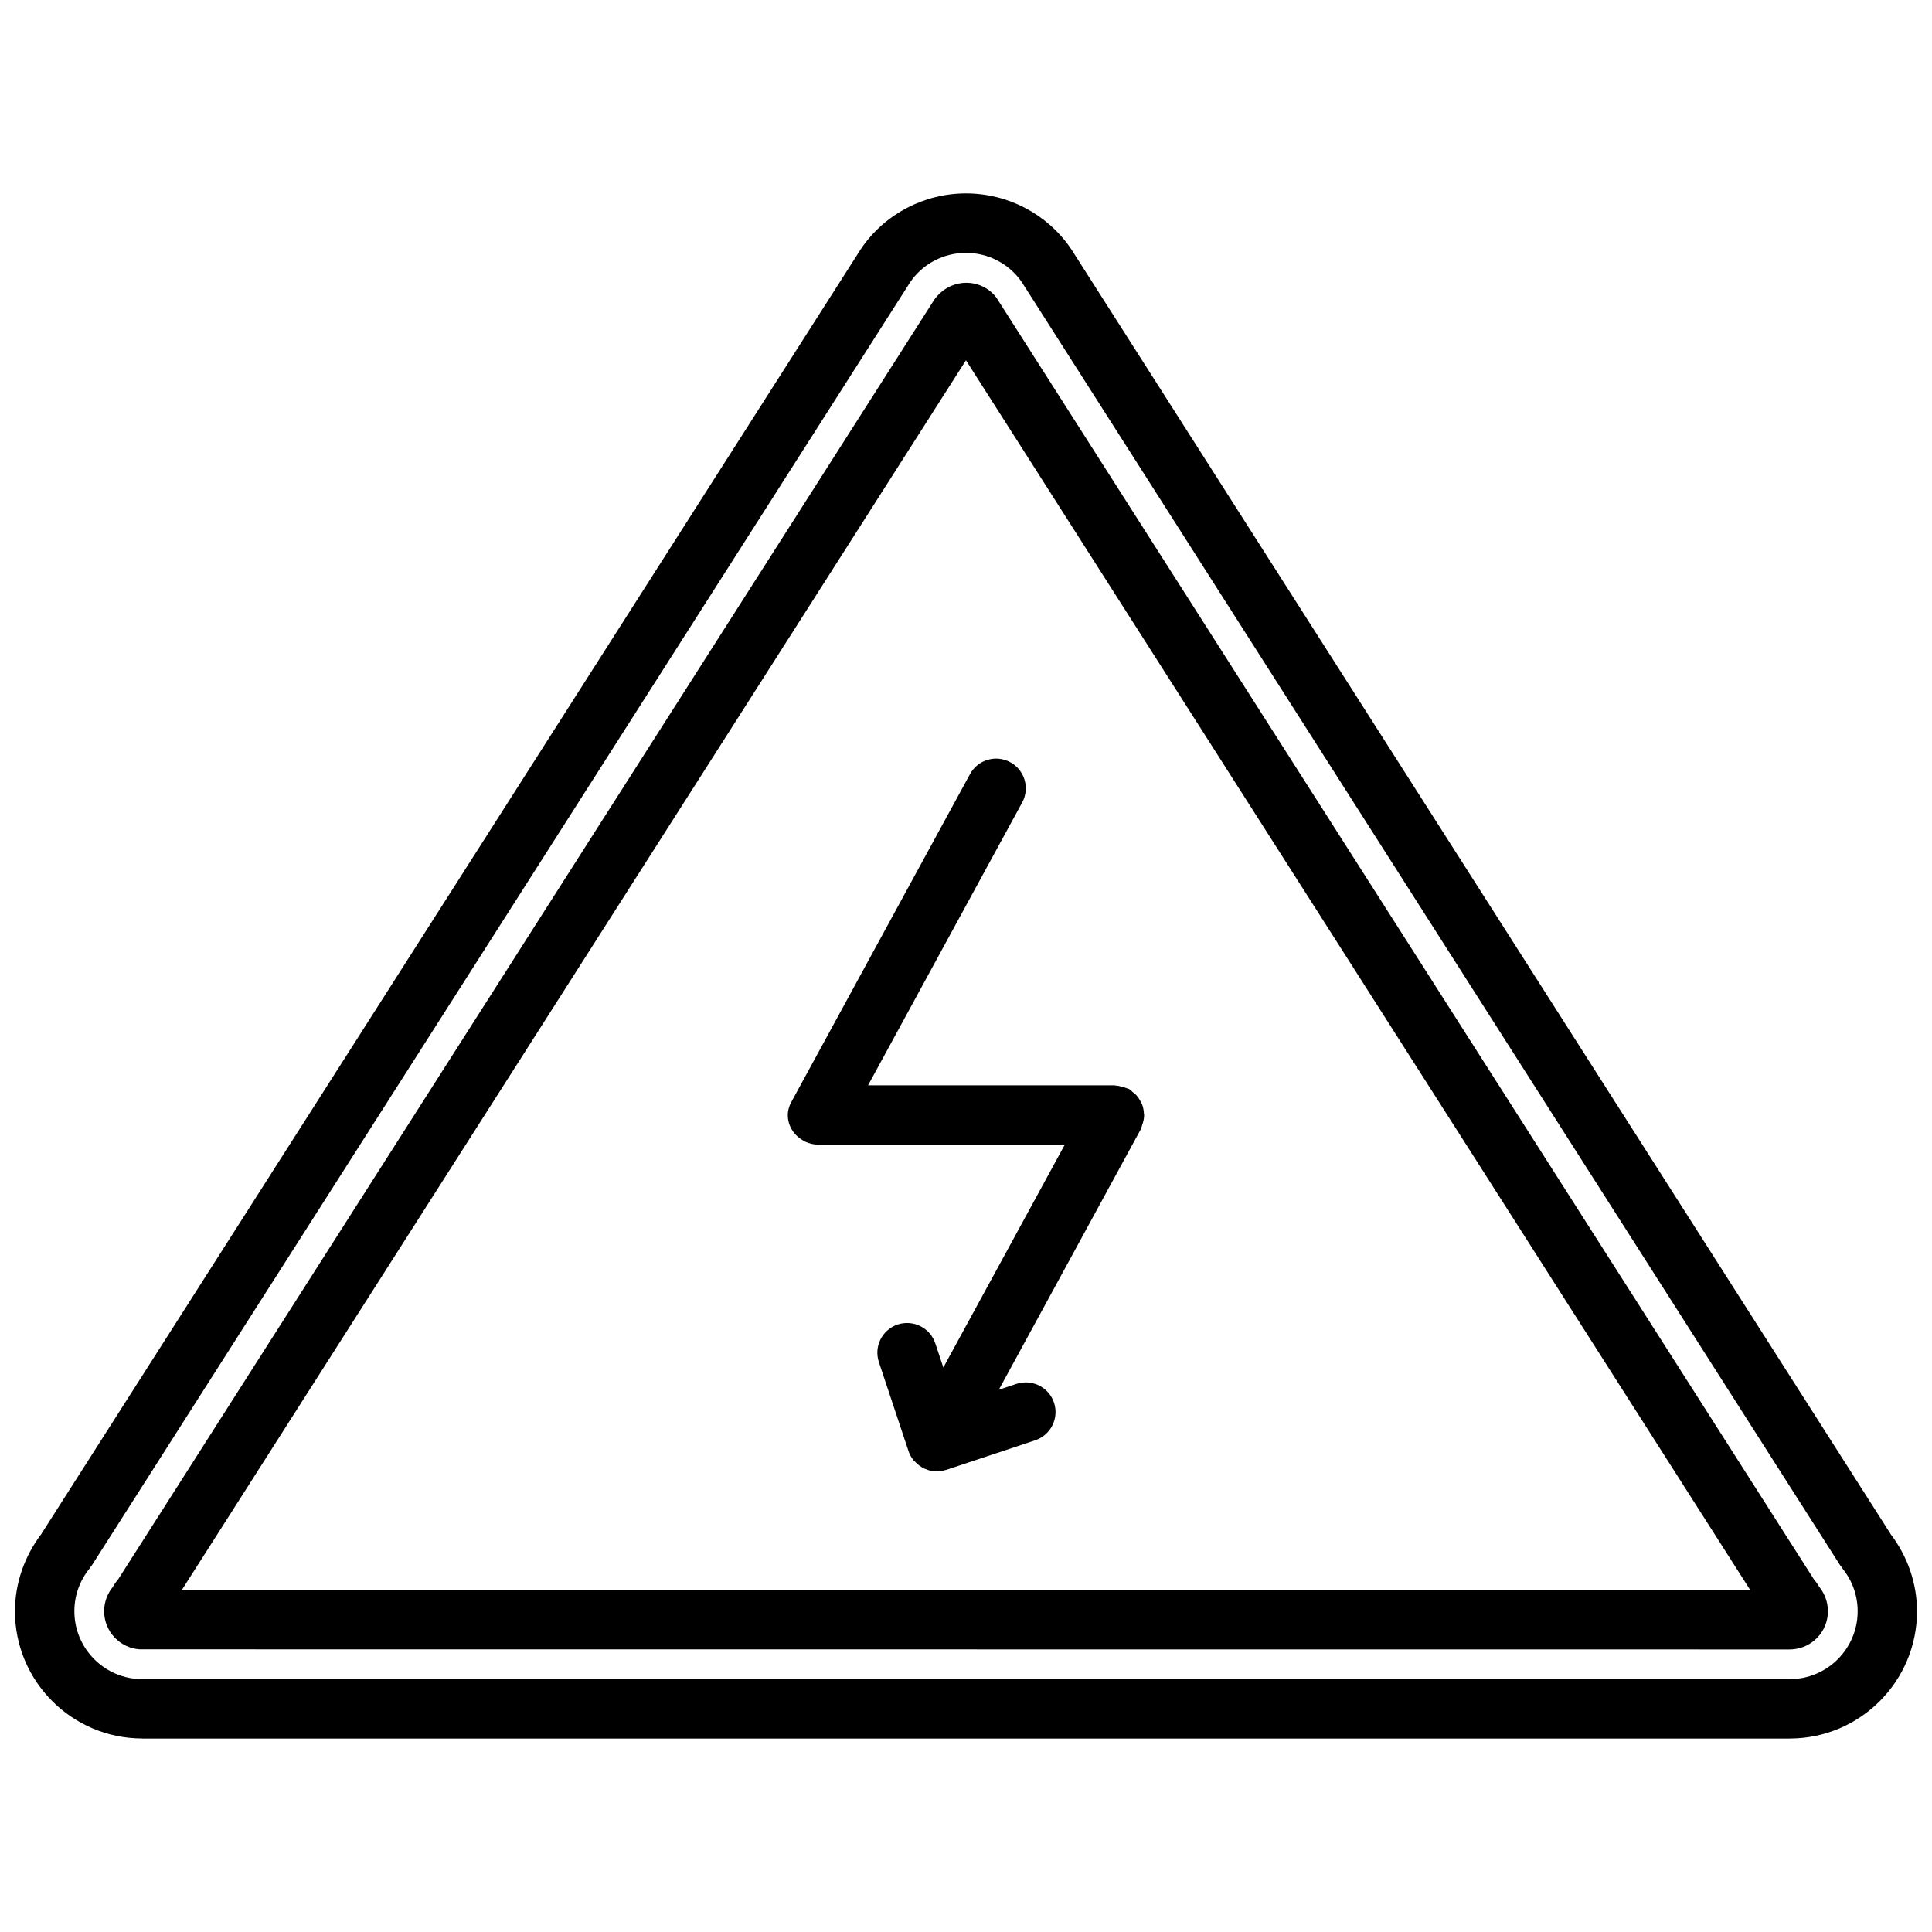
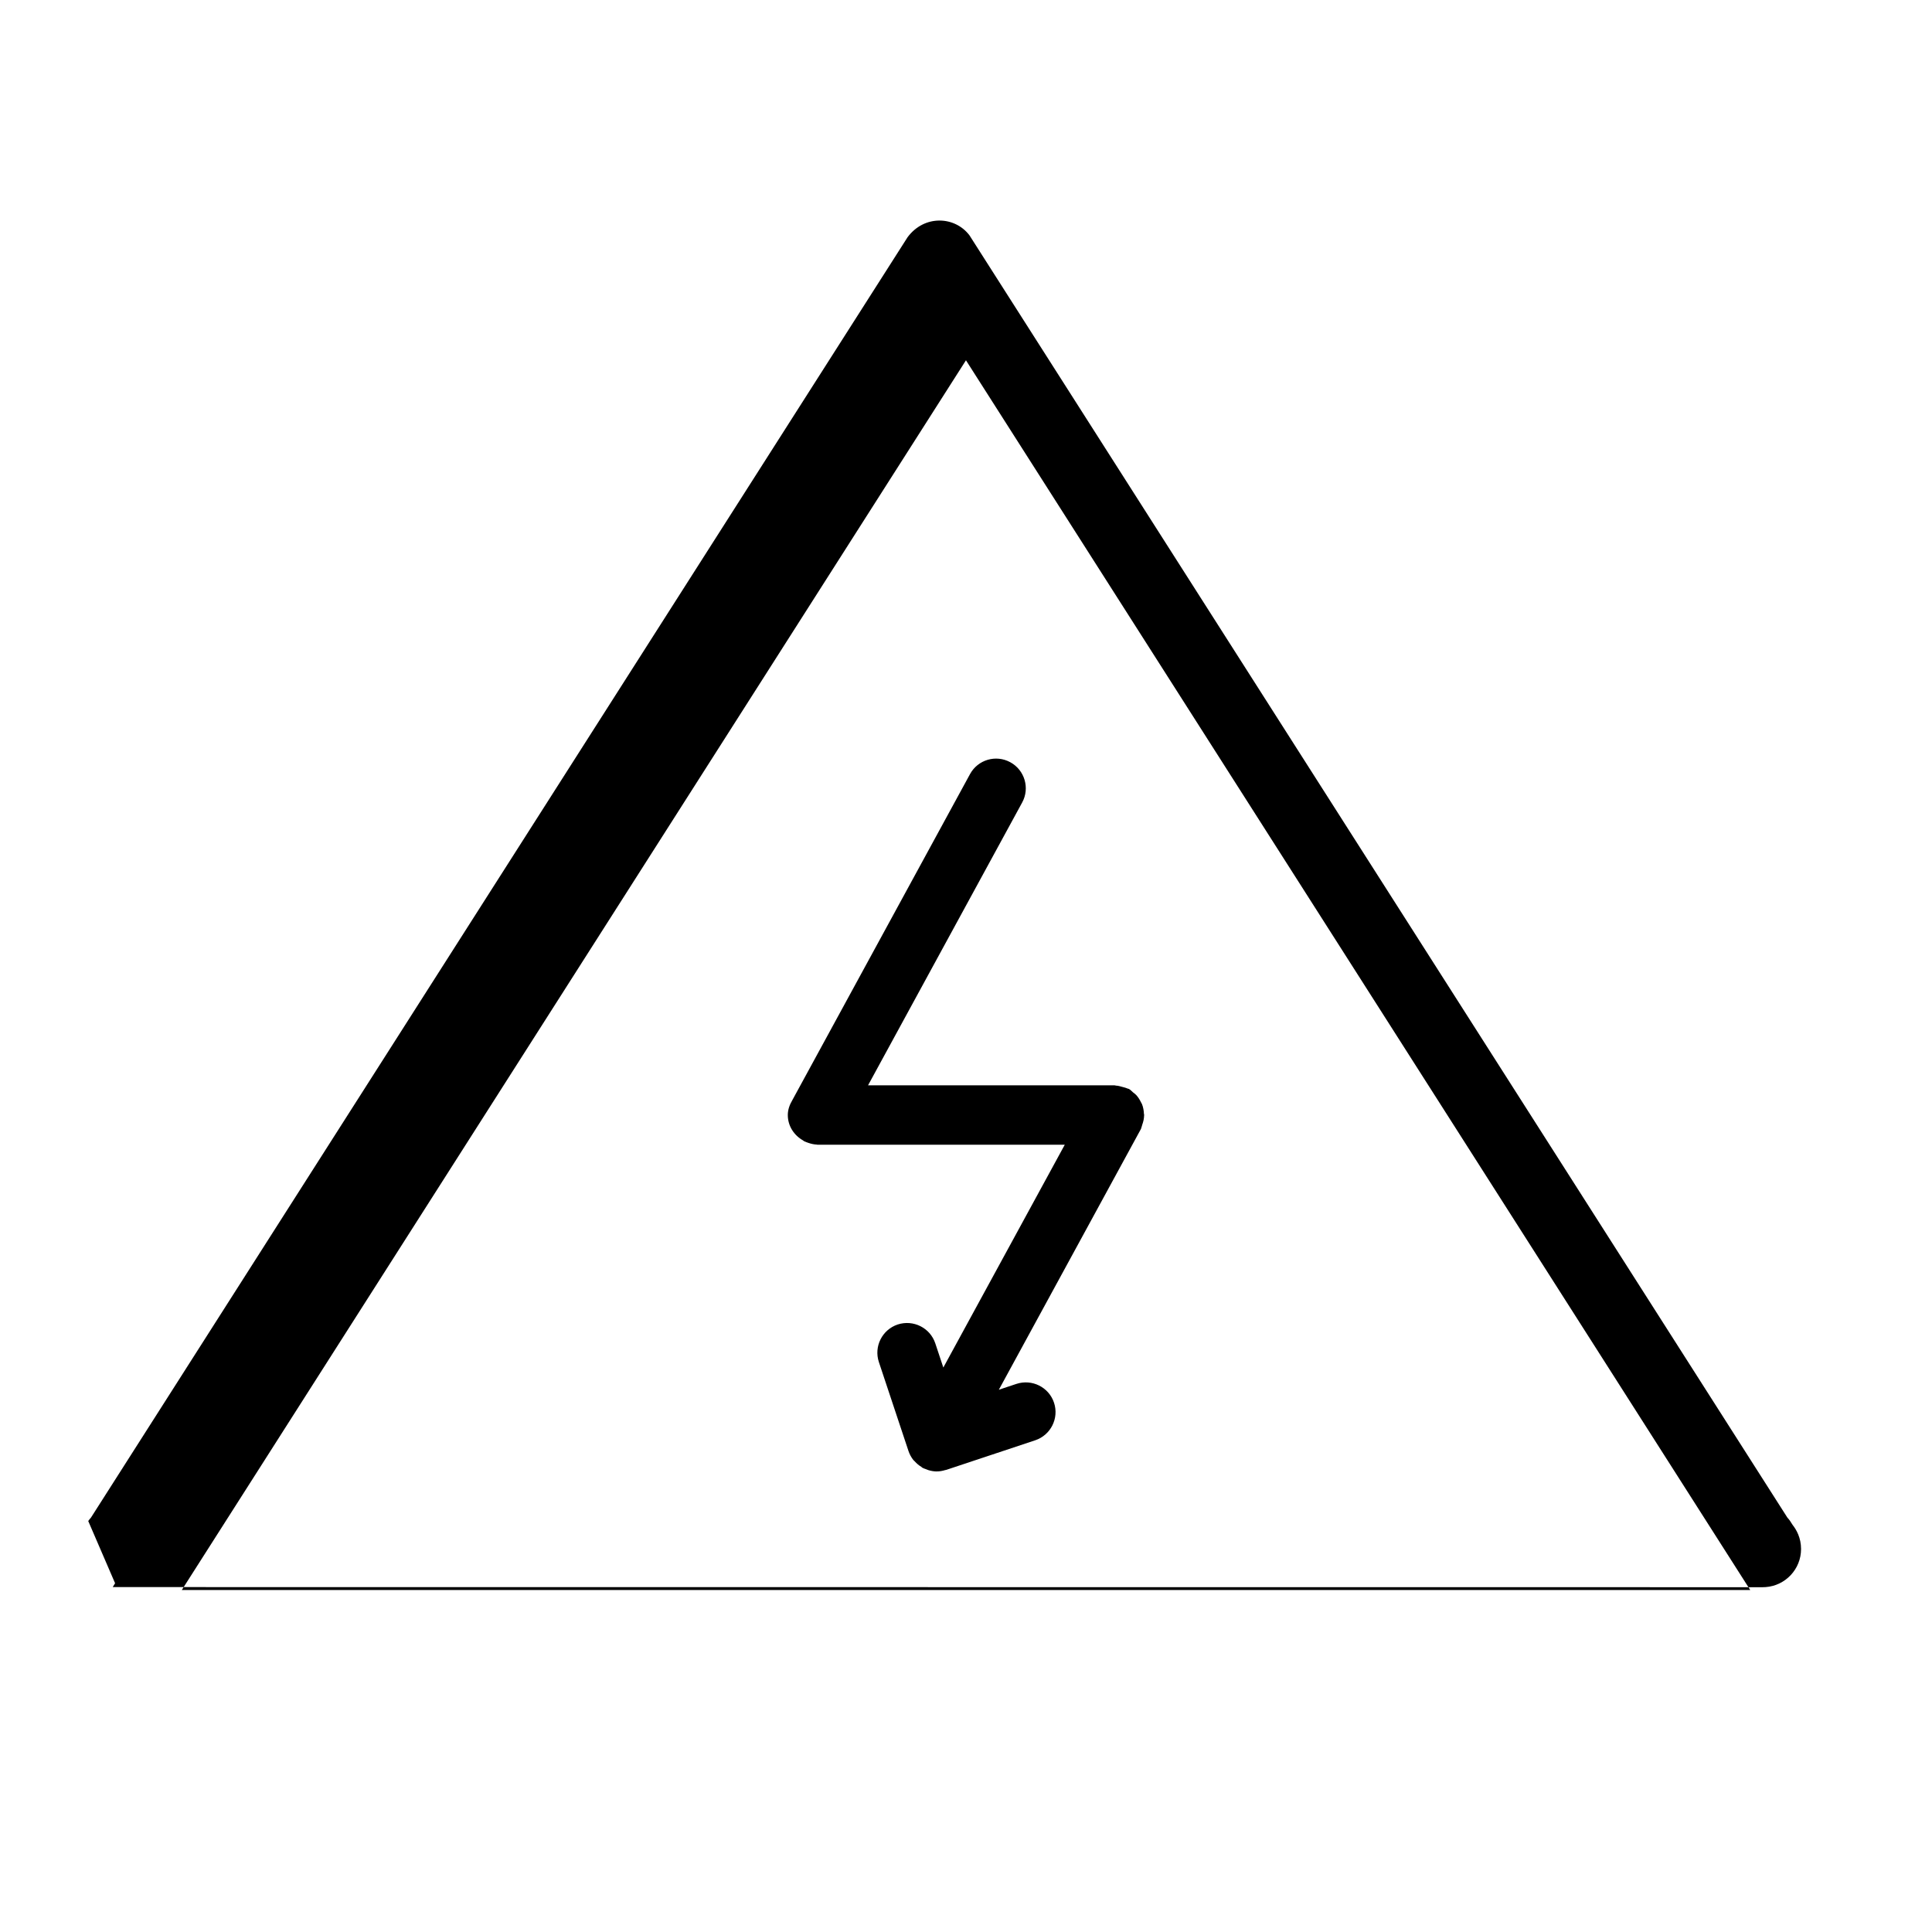
<svg xmlns="http://www.w3.org/2000/svg" width="800px" height="800px" version="1.1" viewBox="144 144 512 512">
  <defs>
    <clipPath id="a">
-       <path d="m148.09 195h503.81v410h-503.81z" />
-     </clipPath>
+       </clipPath>
  </defs>
  <g clip-path="url(#a)">
    <path d="m181.62 604.72c0.031 0 0.055 0.016 0.078 0.016h436.61c0.023 0 0.047-0.016 0.078-0.016 18.555-0.047 33.645-15.145 33.645-33.723 0-7.406-2.527-14.617-7.039-20.508-0.023-0.023-0.023-0.062-0.039-0.094l-217.06-340.36c-0.031-0.039-0.07-0.062-0.102-0.102-0.023-0.047-0.023-0.094-0.055-0.133-6.262-9.102-16.637-14.543-27.734-14.543s-21.477 5.434-27.734 14.547c-0.031 0.039-0.031 0.086-0.055 0.133-0.031 0.039-0.07 0.062-0.102 0.102l-217.07 340.34c-0.016 0.031-0.016 0.07-0.039 0.094-4.504 5.887-7.039 13.098-7.039 20.508 0.004 18.586 15.094 33.684 33.656 33.73zm218.38-393.71c5.902 0 11.414 2.883 14.754 7.707l216.94 340.15c0.109 0.164 0.262 0.301 0.387 0.465 0.062 0.086 0.078 0.188 0.148 0.277 2.66 3.258 4.07 7.203 4.07 11.391 0 9.918-8.062 17.988-17.98 17.988-0.016 0-0.023 0.008-0.039 0.008l-436.55-0.004c-0.016 0-0.023-0.008-0.039-0.008-9.918 0-17.98-8.07-17.98-17.988 0-4.188 1.41-8.133 4.07-11.391 0.07-0.086 0.086-0.188 0.148-0.277 0.125-0.164 0.277-0.293 0.387-0.465l216.94-340.15c3.332-4.824 8.84-7.703 14.746-7.703z" />
  </g>
-   <path d="m174.5 563.58-0.629 1.016c-1.039 1.281-2.273 3.434-2.273 6.398 0 5.344 4.148 9.723 9.391 10.094l437.24 0.031 0.805-0.031c5.242-0.379 9.383-4.754 9.383-10.094 0-2.969-1.234-5.109-2.242-6.391l-0.73-1.133c-0.203-0.285-0.426-0.543-0.668-0.82l-216.72-339.76c-3.809-5.102-11.949-5.59-16.438 0.488l-216.39 339.29c-0.262 0.293-0.504 0.594-0.727 0.914zm225.49-324.1 207.84 325.89h-415.65z" />
+   <path d="m174.5 563.58-0.629 1.016l437.24 0.031 0.805-0.031c5.242-0.379 9.383-4.754 9.383-10.094 0-2.969-1.234-5.109-2.242-6.391l-0.73-1.133c-0.203-0.285-0.426-0.543-0.668-0.82l-216.72-339.76c-3.809-5.102-11.949-5.59-16.438 0.488l-216.39 339.29c-0.262 0.293-0.504 0.594-0.727 0.914zm225.49-324.1 207.84 325.89h-415.65z" />
  <path d="m446.52 442.69c0.086-0.18 0.109-0.395 0.172-0.582 0.301-0.828 0.496-1.652 0.504-2.504 0-0.039 0.023-0.07 0.023-0.109 0-0.109-0.055-0.195-0.062-0.301-0.039-0.891-0.188-1.746-0.512-2.574-0.086-0.203-0.203-0.387-0.309-0.582-0.34-0.684-0.73-1.309-1.258-1.875-0.234-0.25-0.512-0.434-0.789-0.652-0.371-0.309-0.66-0.684-1.102-0.922-0.164-0.086-0.34-0.078-0.496-0.156-0.387-0.18-0.812-0.262-1.219-0.379-0.582-0.164-1.141-0.332-1.73-0.355-0.141-0.008-0.25-0.078-0.395-0.078h-65.305l40.84-74.941c2.086-3.816 0.676-8.598-3.141-10.676-3.824-2.086-8.598-0.676-10.676 3.141l-47.117 86.457c-0.676 1.156-1.172 2.449-1.172 3.891 0 2.938 1.676 5.398 4.062 6.746 0.078 0.047 0.117 0.125 0.188 0.164 0.039 0.023 0.078 0.023 0.117 0.047 0.355 0.172 0.715 0.301 1.102 0.434 0.715 0.242 1.449 0.41 2.188 0.441 0.078 0.008 0.141 0.047 0.211 0.047h65.527l-32.18 59.039-2.133-6.414c-1.379-4.125-5.824-6.336-9.957-4.992-4.125 1.379-6.359 5.832-4.992 9.957l7.856 23.602c0.293 0.867 0.73 1.645 1.258 2.332 0.109 0.141 0.25 0.227 0.371 0.363 0.527 0.59 1.125 1.094 1.793 1.496 0.109 0.062 0.164 0.172 0.285 0.234 0.293 0.164 0.598 0.234 0.898 0.355 0.227 0.094 0.441 0.188 0.676 0.262 0.723 0.211 1.457 0.348 2.18 0.348h0.008c0.016 0 0.023-0.008 0.039-0.008 0.762 0 1.504-0.141 2.234-0.363 0.07-0.016 0.141-0.008 0.203-0.031l23.625-7.856c4.125-1.379 6.359-5.832 4.992-9.957-1.379-4.133-5.824-6.344-9.957-4.992l-4.668 1.551 37.621-69.039c0.117-0.18 0.105-0.383 0.195-0.566z" />
</svg>